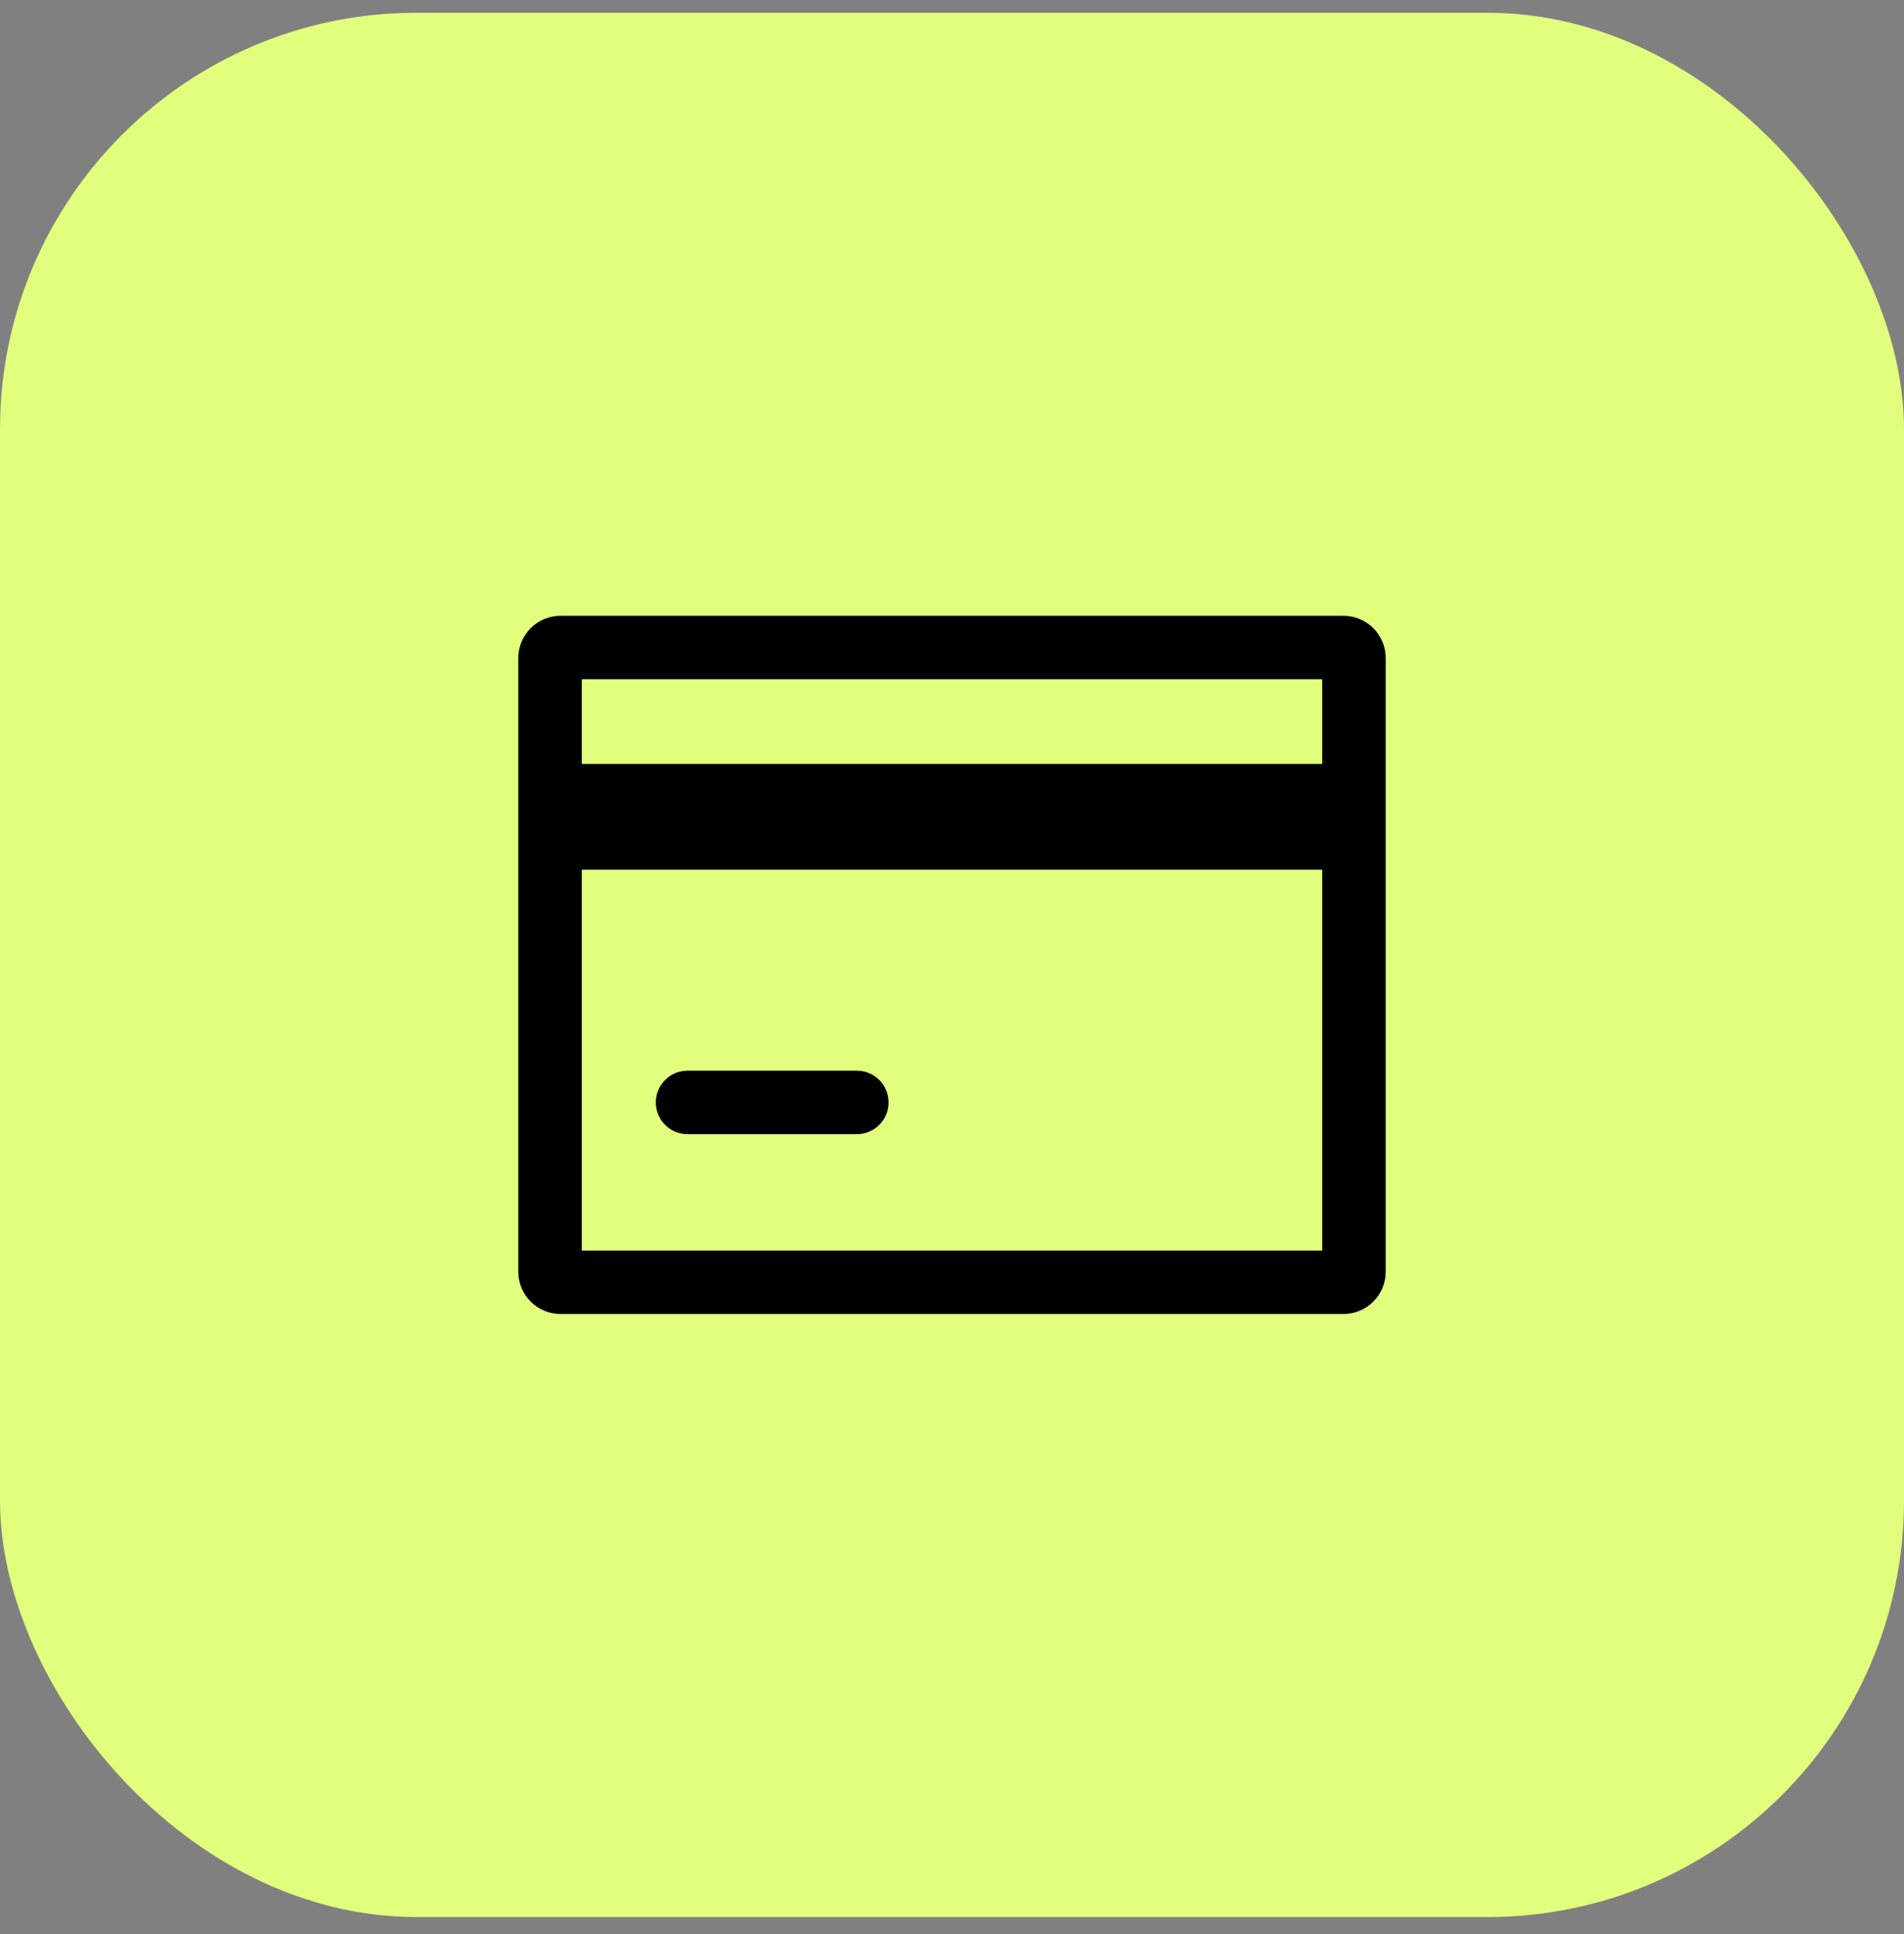
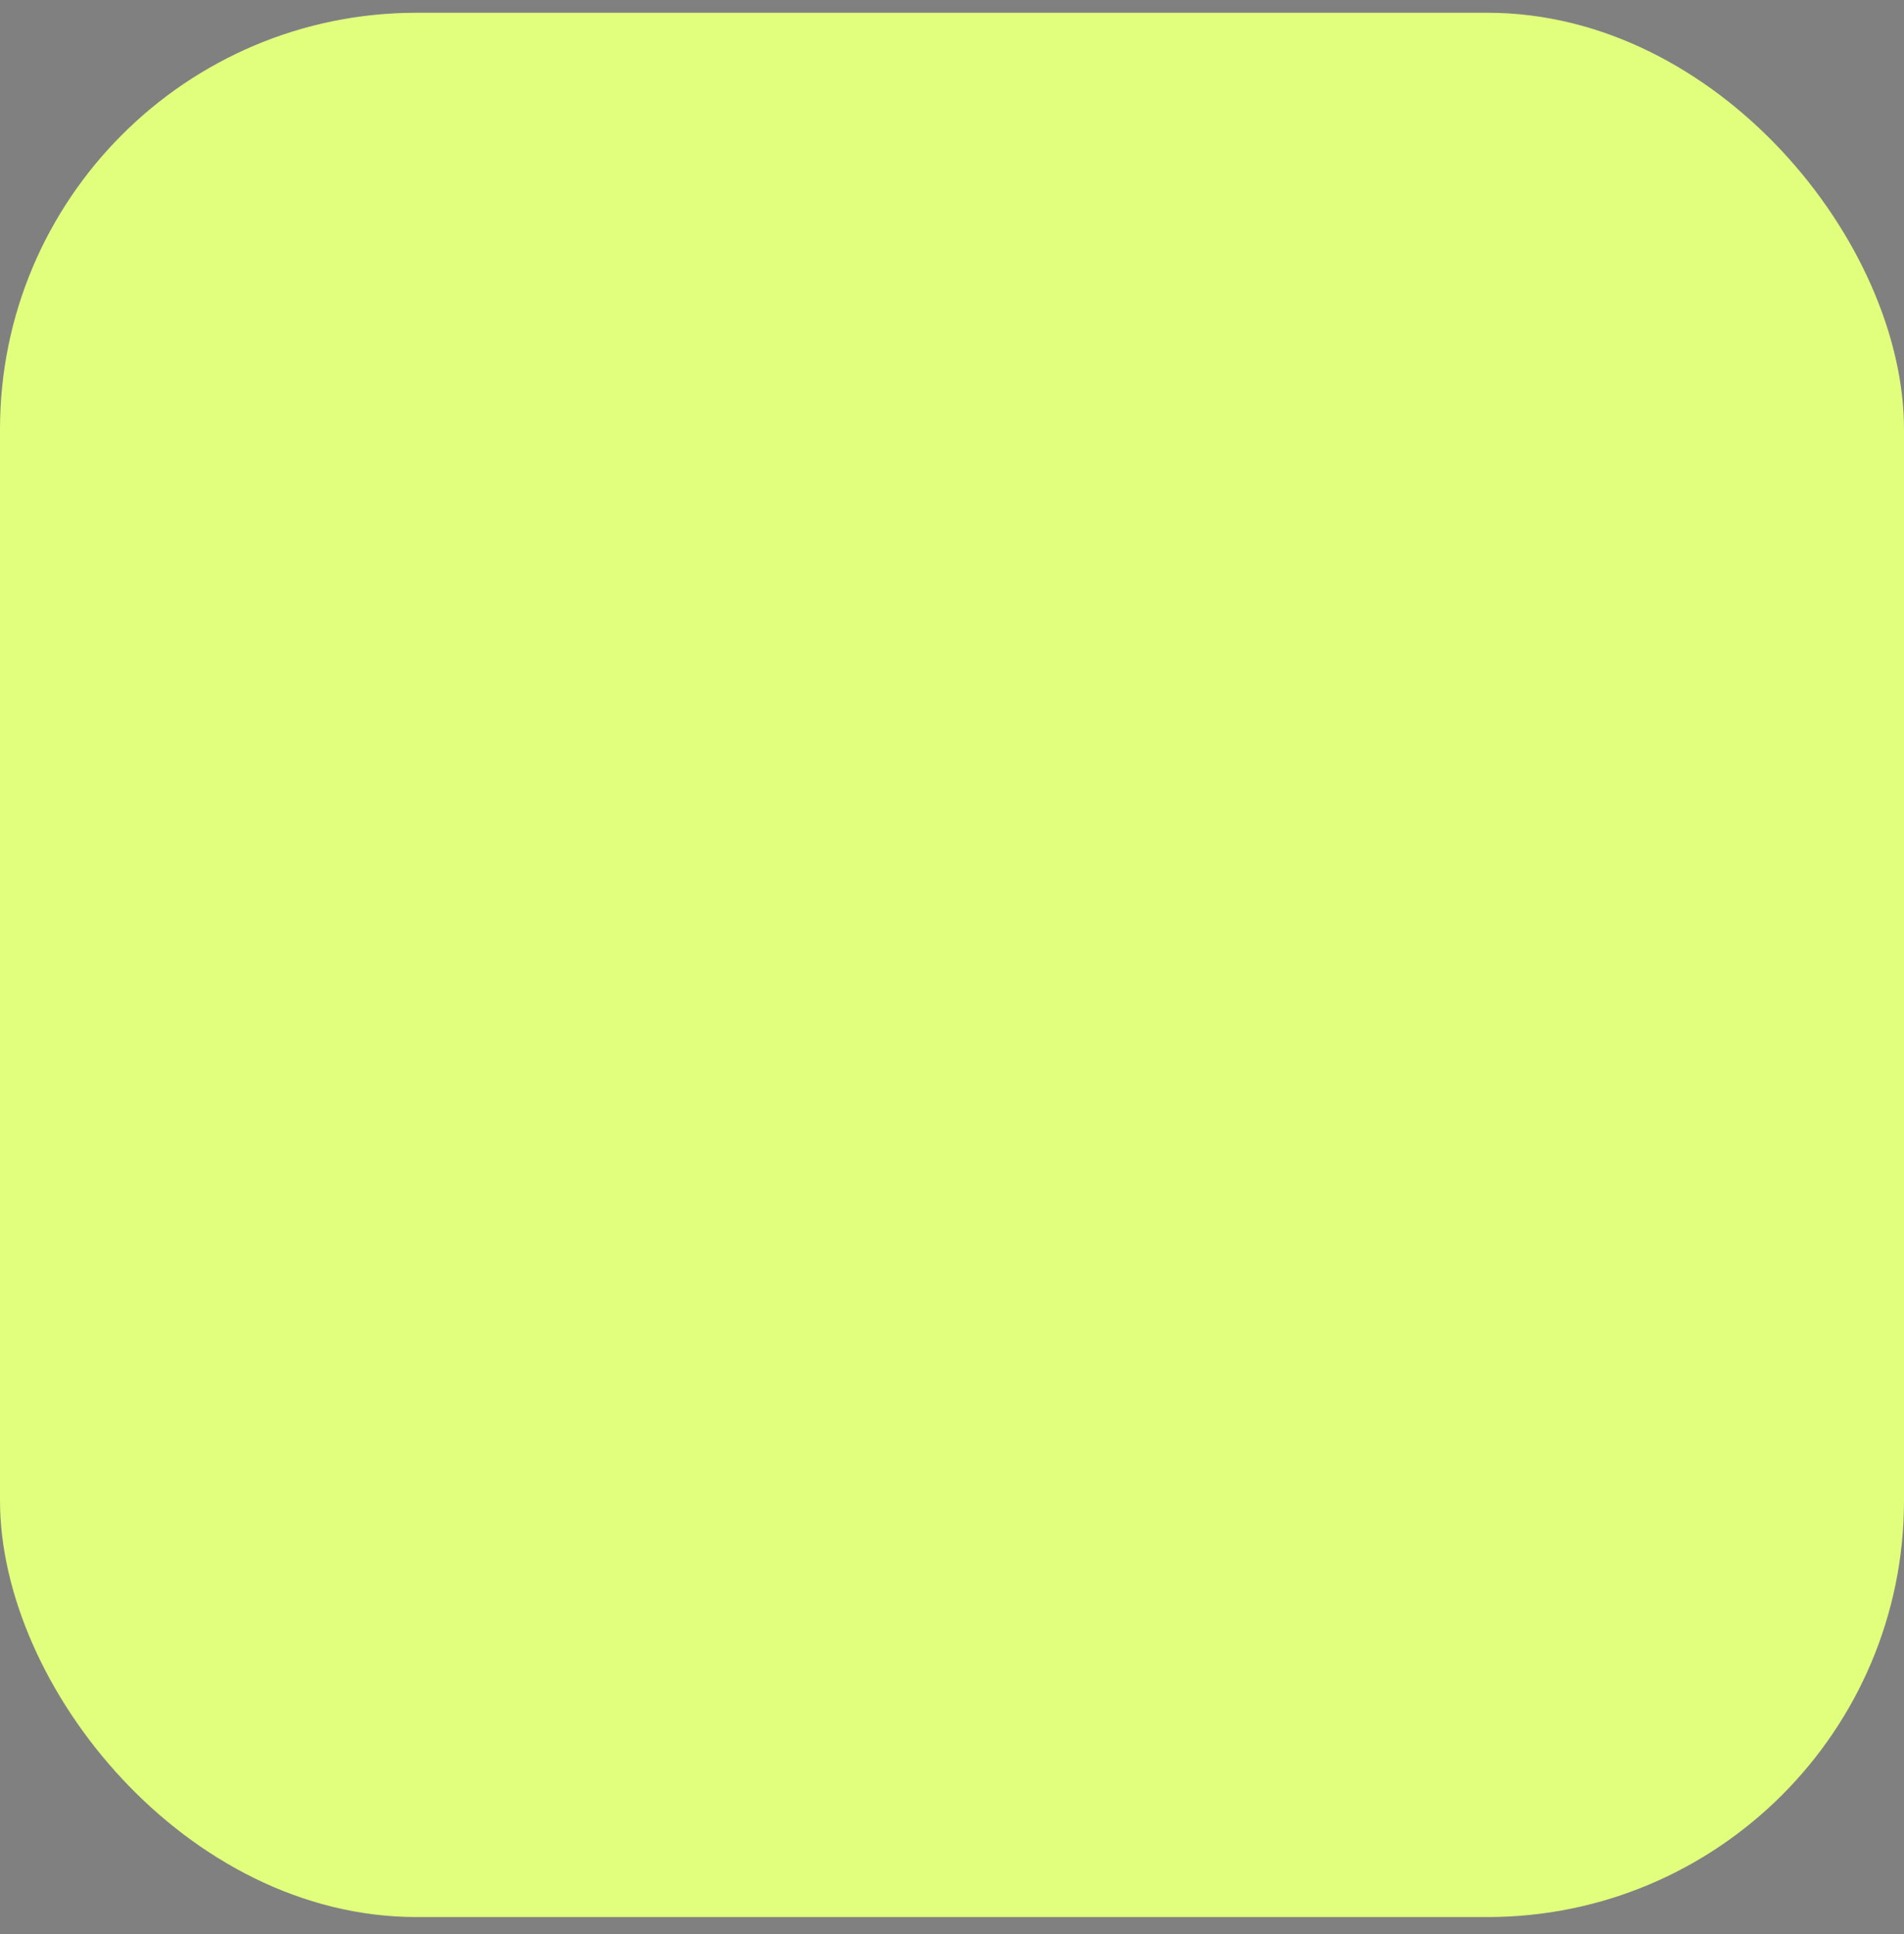
<svg xmlns="http://www.w3.org/2000/svg" width="64" height="65" viewBox="0 0 64 65" fill="none">
  <rect x="0" y="0" width="64" height="65" fill="#808080" stroke="none" />
  <rect y="0.429" width="64" height="64" rx="14" fill="#E1FF7C" />
-   <path fill-rule="evenodd" clip-rule="evenodd" d="M22.044 37.051C22.044 36.462 22.522 35.984 23.111 35.984H28.8C29.39 35.984 29.867 36.462 29.867 37.051C29.867 37.641 29.39 38.118 28.8 38.118H23.111C22.522 38.118 22.044 37.641 22.044 37.051ZM19.556 25.673H44.444V22.829H19.556V25.673ZM19.556 42.029H44.444V29.229H19.556V42.029ZM45.156 20.695H18.844C18.059 20.695 17.422 21.333 17.422 22.118V42.74C17.422 43.525 18.059 44.162 18.844 44.162H45.156C45.941 44.162 46.578 43.525 46.578 42.74V22.118C46.578 21.333 45.941 20.695 45.156 20.695Z" fill="black" />
</svg>